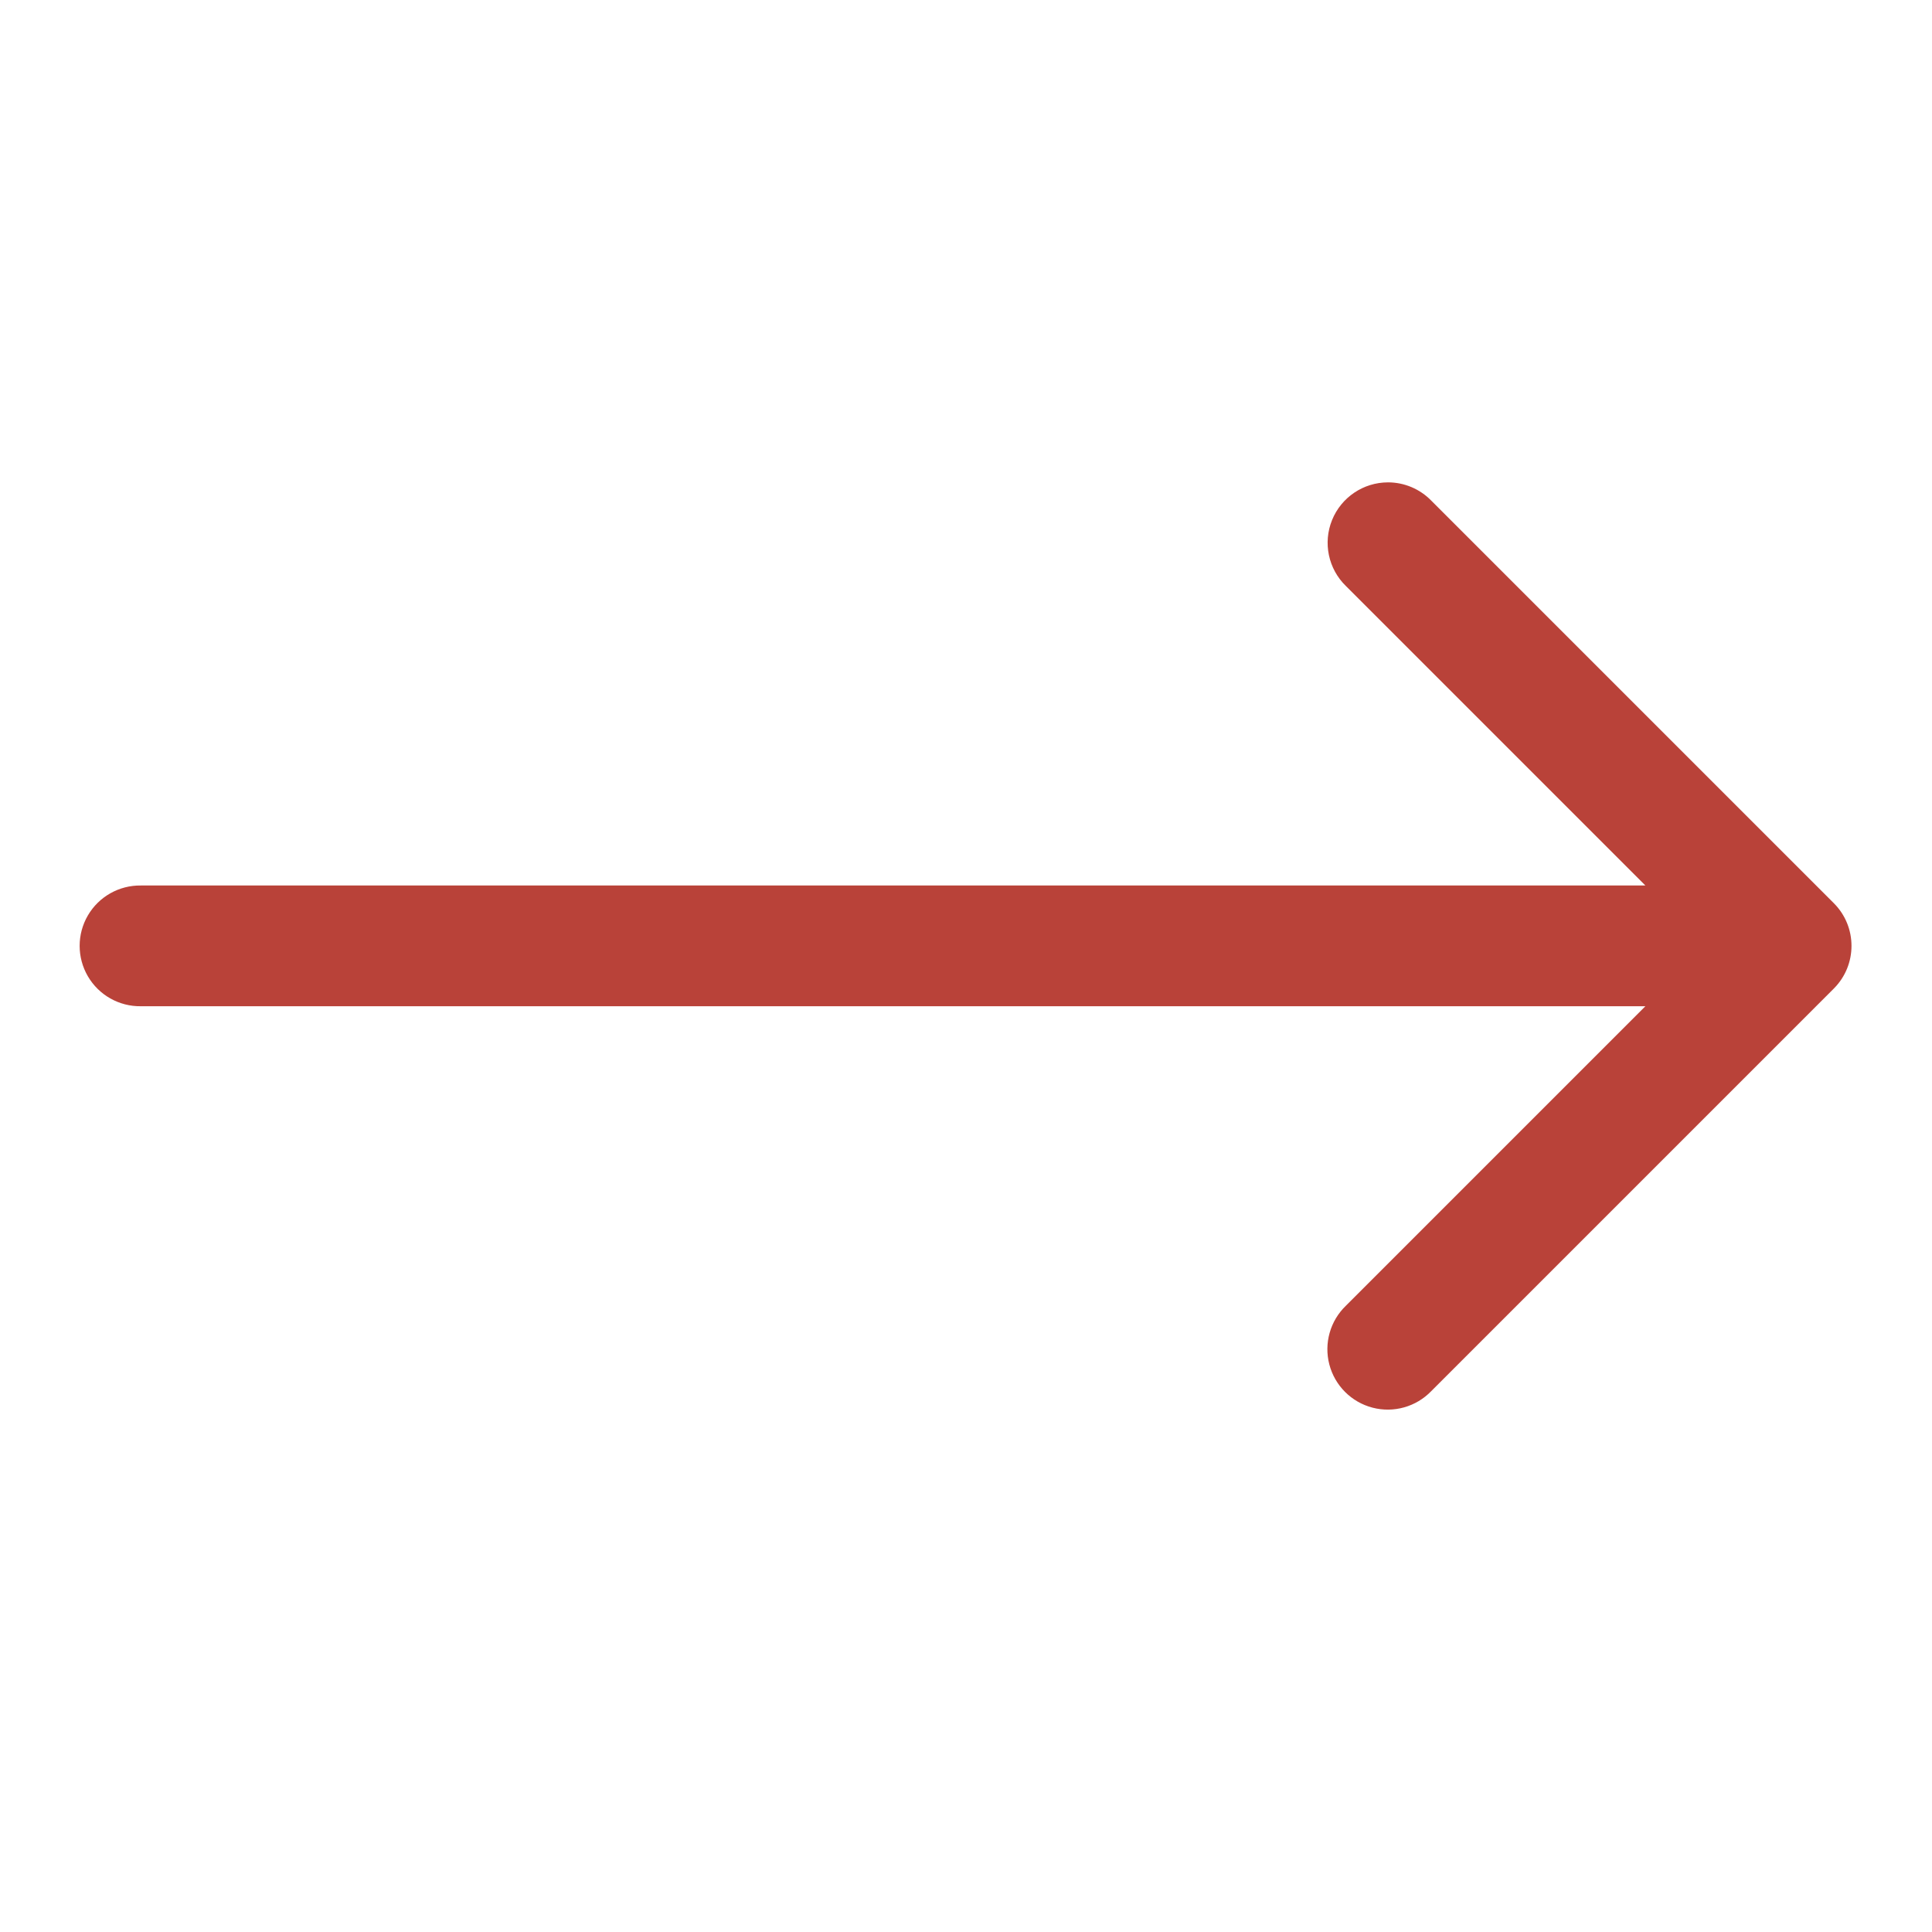
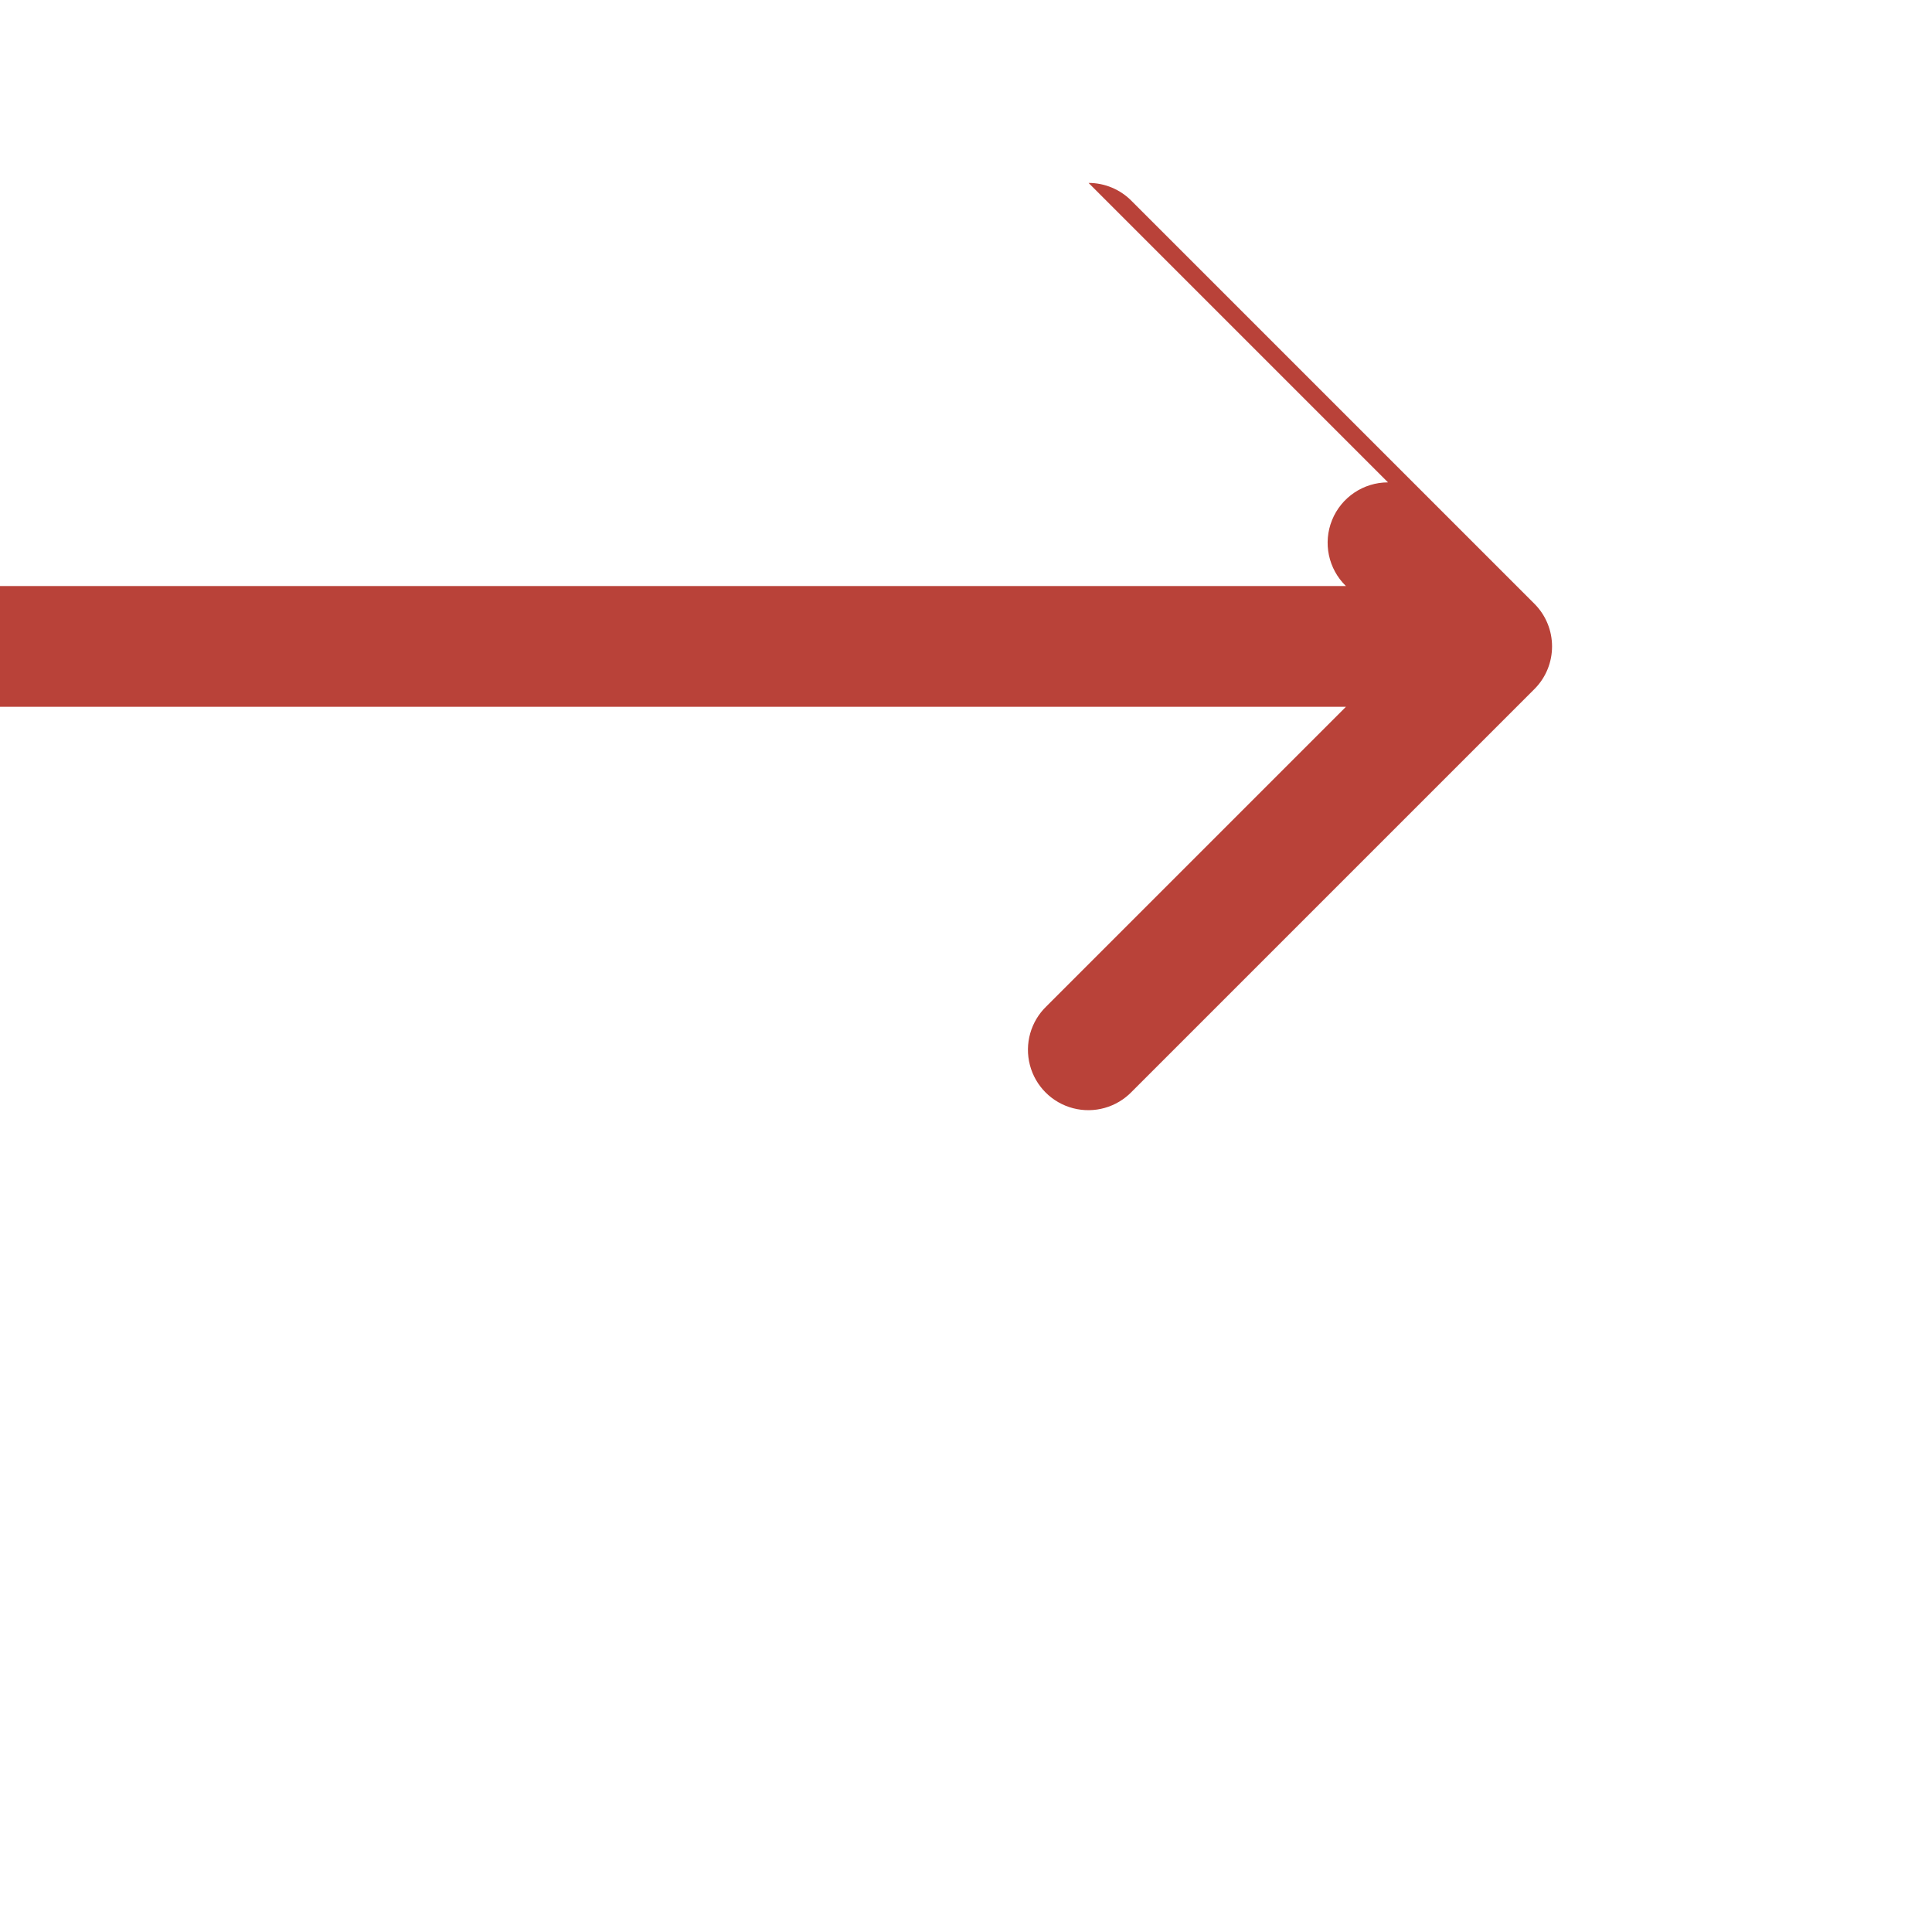
<svg xmlns="http://www.w3.org/2000/svg" x="0px" y="0px" width="24" height="24" viewBox="0 0 172 172" style=" fill:#000000;">
  <g fill="none" fill-rule="nonzero" stroke="none" stroke-width="1" stroke-linecap="butt" stroke-linejoin="miter" stroke-miterlimit="10" stroke-dasharray="" stroke-dashoffset="0" font-family="none" font-weight="none" font-size="none" text-anchor="none" style="mix-blend-mode: normal">
-     <path d="M0,172v-172h172v172z" fill="none" />
    <g fill="#b94239">
-       <path d="M123.569,42.944c-2.188,0.001 -4.158,1.327 -4.98,3.355c-0.822,2.028 -0.334,4.352 1.236,5.876l26.658,26.658h-133.941c-1.938,-0.027 -3.741,0.991 -4.719,2.665c-0.977,1.674 -0.977,3.745 0,5.419c0.977,1.674 2.78,2.693 4.719,2.665h133.941l-26.658,26.658c-1.404,1.348 -1.97,3.35 -1.479,5.234c0.491,1.884 1.962,3.355 3.846,3.846c1.884,0.491 3.885,-0.075 5.234,-1.479l35.833,-35.833c2.098,-2.099 2.098,-5.501 0,-7.601l-35.833,-35.833c-1.012,-1.042 -2.403,-1.631 -3.856,-1.631z">
+       <path d="M123.569,42.944c-2.188,0.001 -4.158,1.327 -4.98,3.355c-0.822,2.028 -0.334,4.352 1.236,5.876h-133.941c-1.938,-0.027 -3.741,0.991 -4.719,2.665c-0.977,1.674 -0.977,3.745 0,5.419c0.977,1.674 2.78,2.693 4.719,2.665h133.941l-26.658,26.658c-1.404,1.348 -1.97,3.35 -1.479,5.234c0.491,1.884 1.962,3.355 3.846,3.846c1.884,0.491 3.885,-0.075 5.234,-1.479l35.833,-35.833c2.098,-2.099 2.098,-5.501 0,-7.601l-35.833,-35.833c-1.012,-1.042 -2.403,-1.631 -3.856,-1.631z">
            </path>
    </g>
  </g>
</svg>